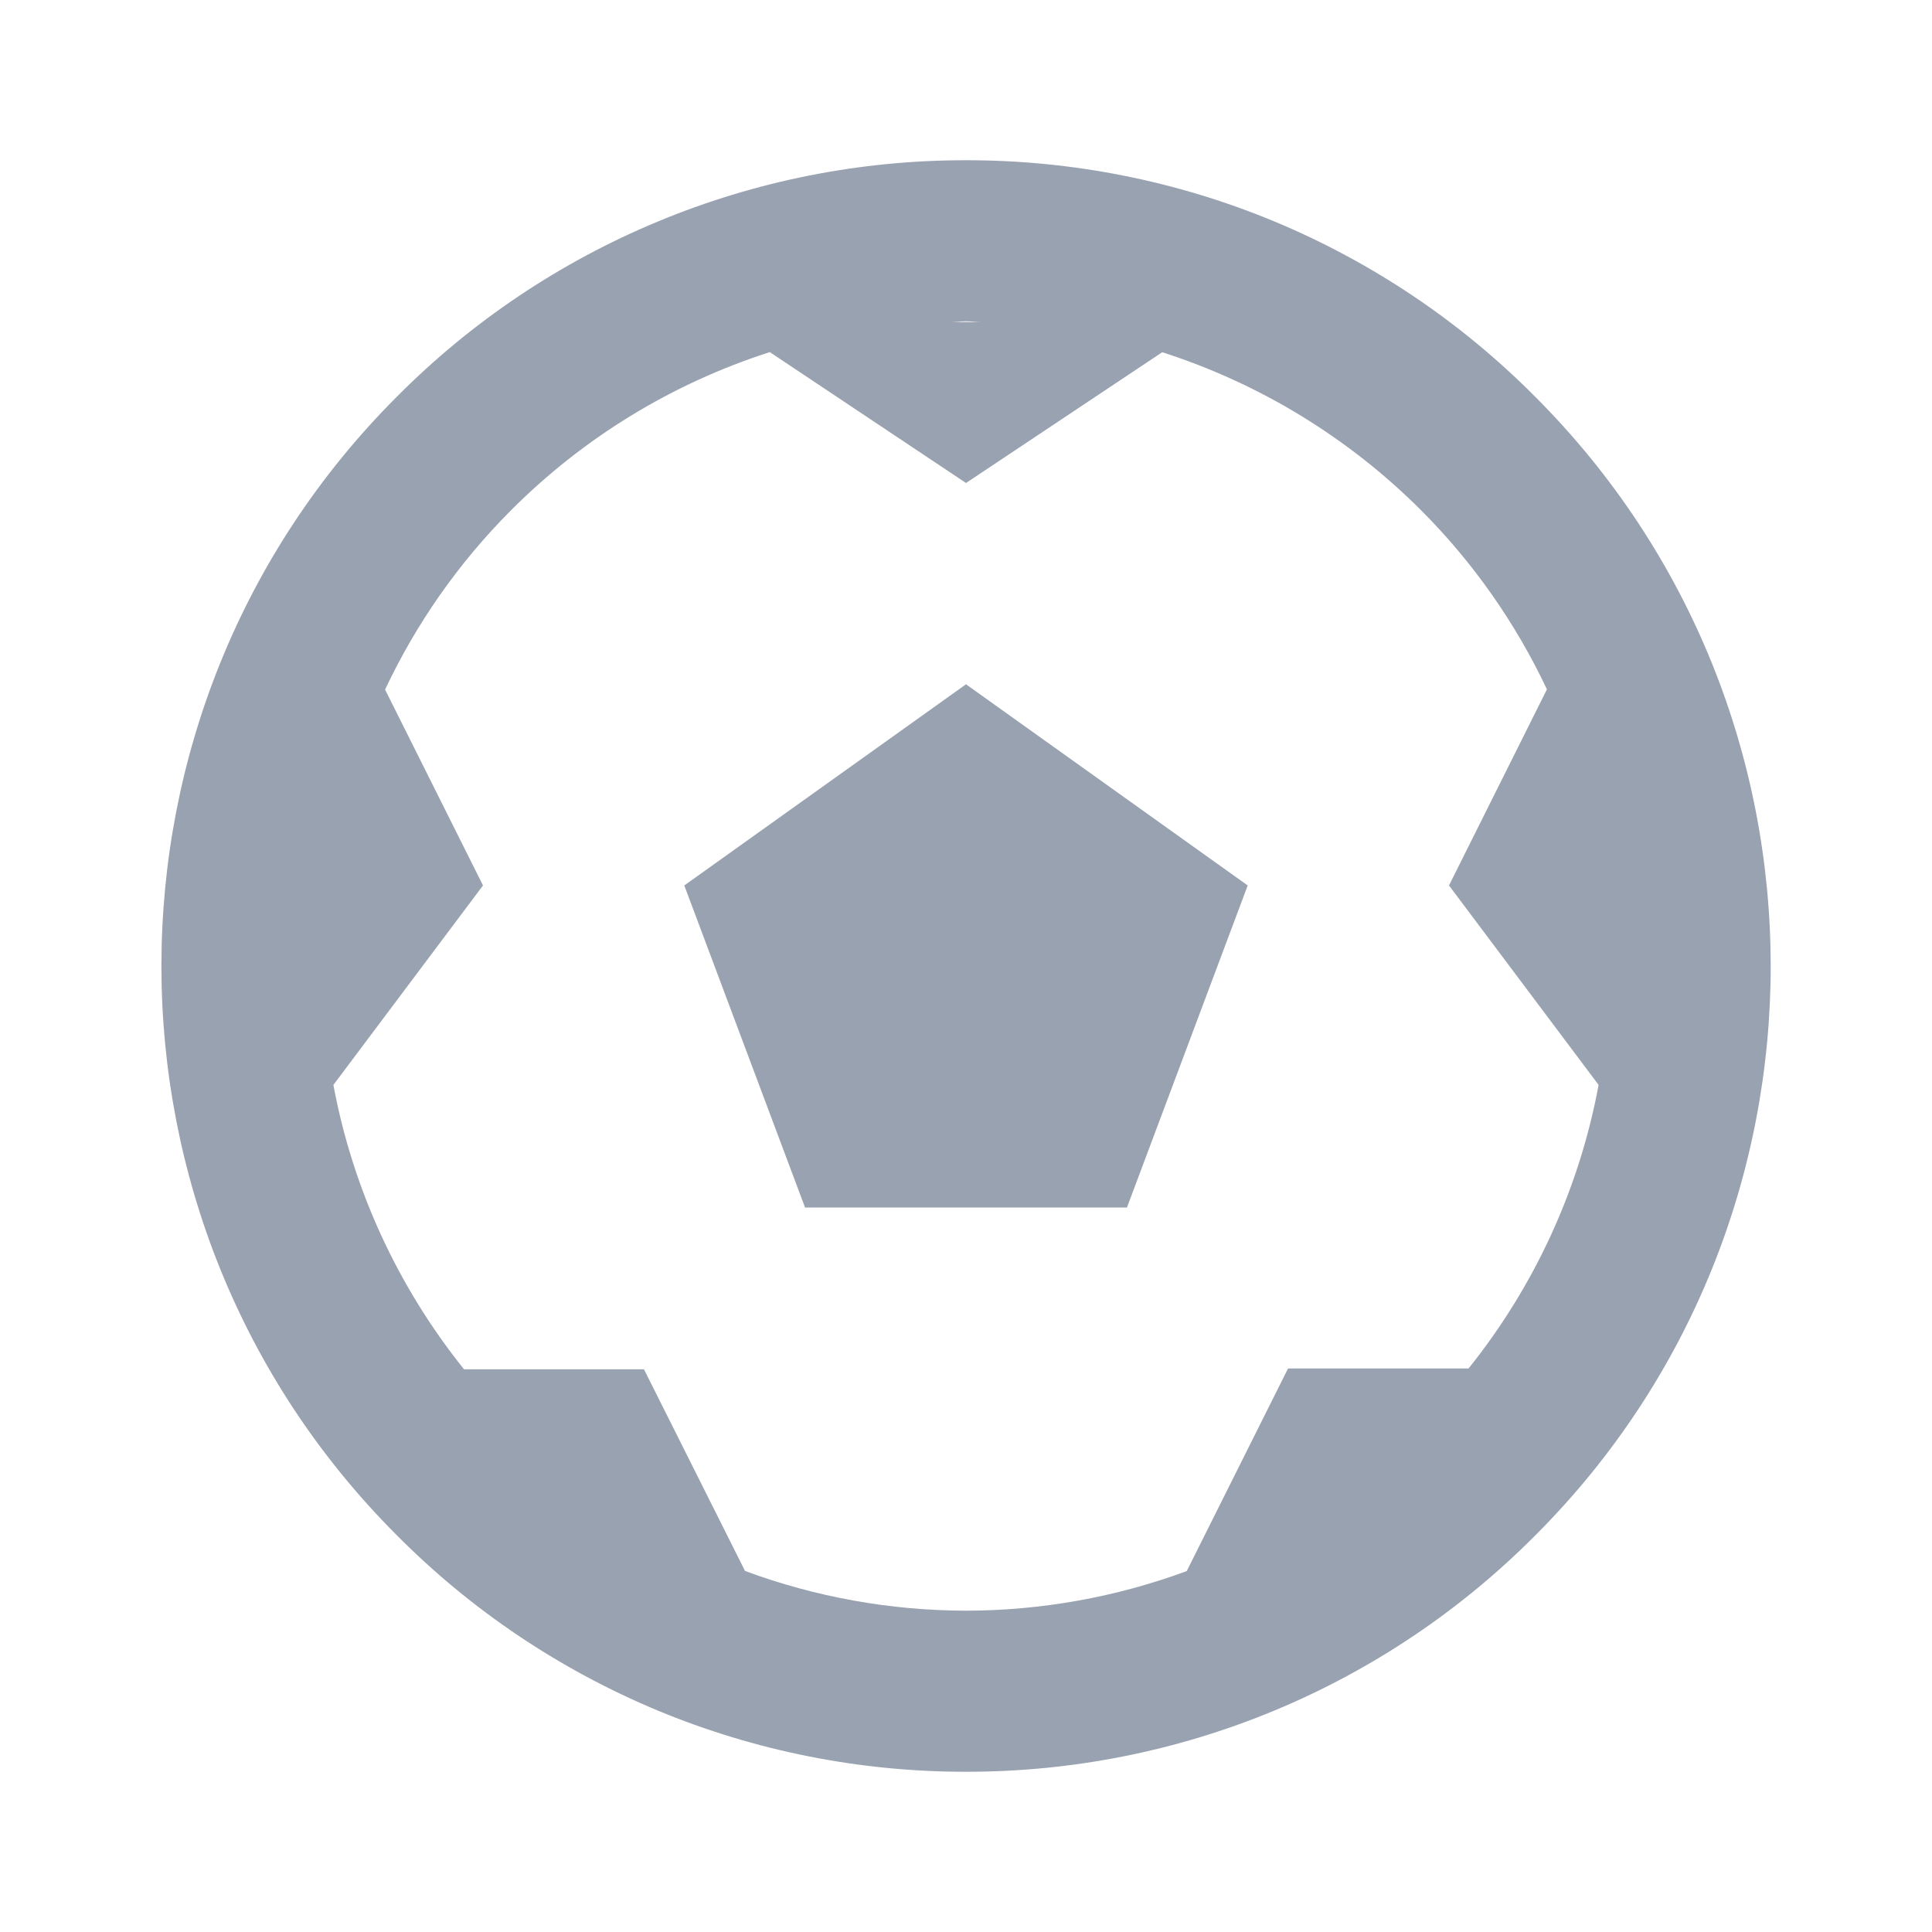
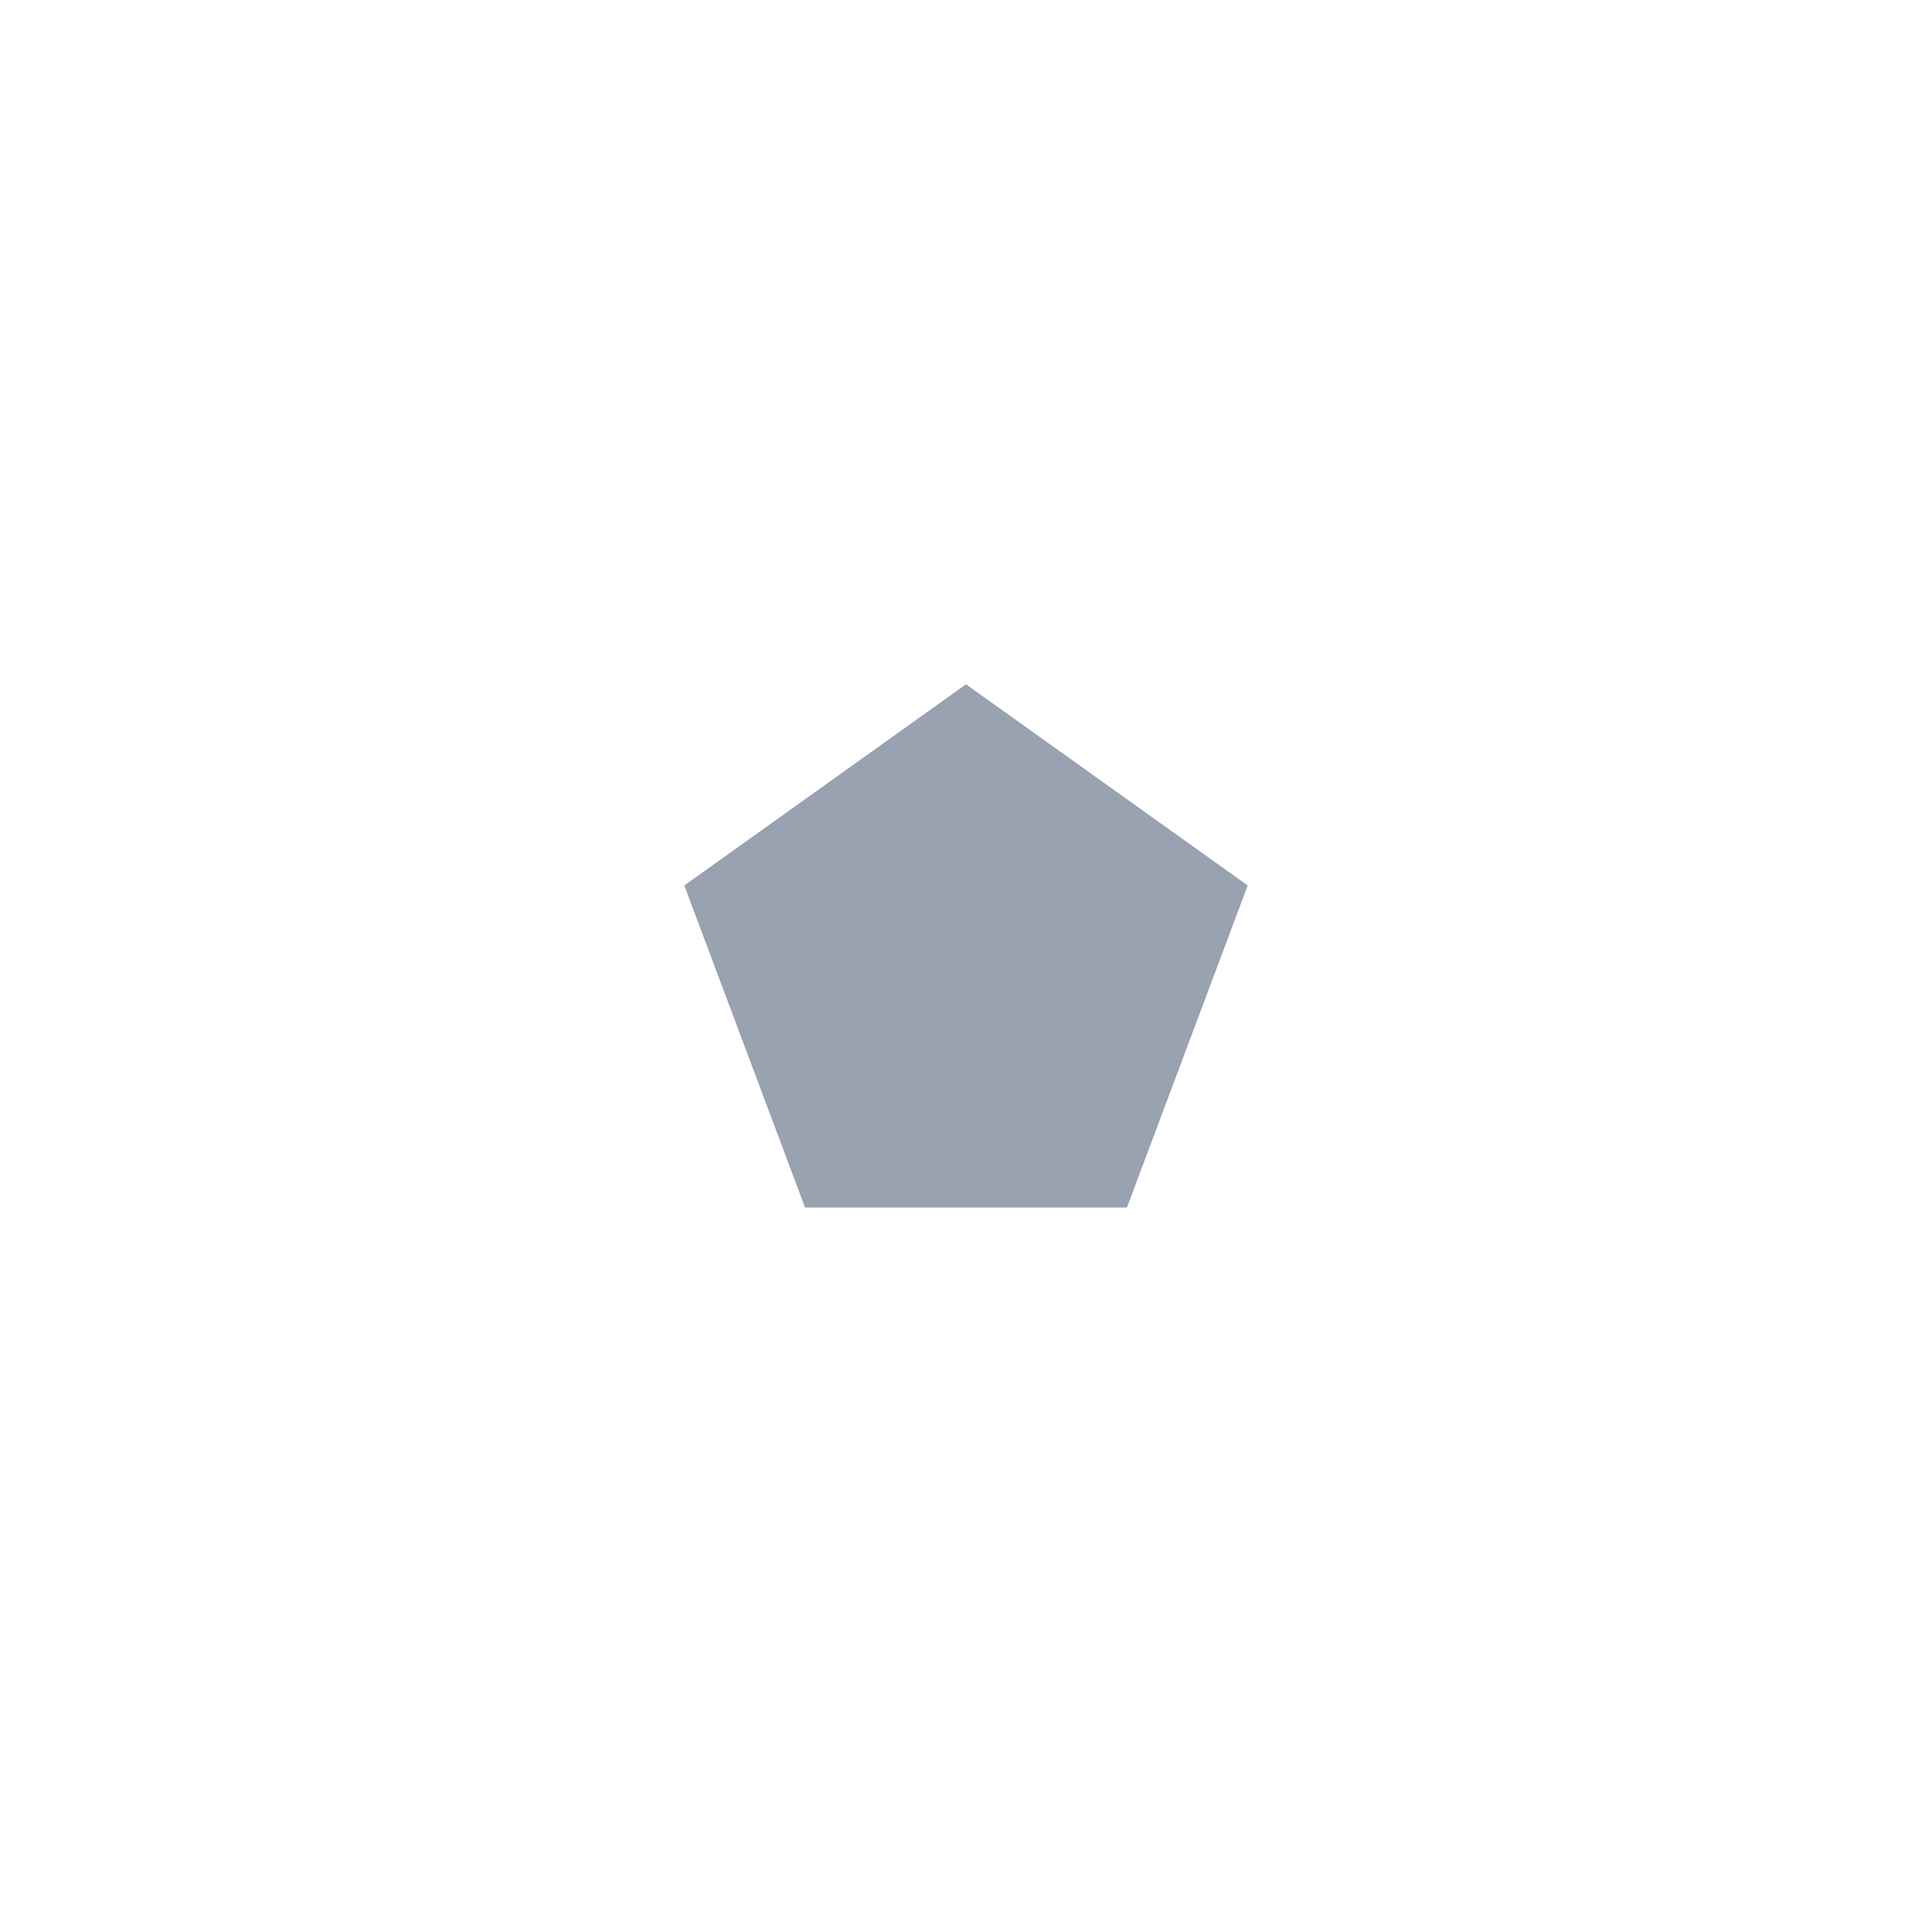
<svg xmlns="http://www.w3.org/2000/svg" width="16" height="16" viewBox="0 0 16 16" fill="none">
  <g id="bx:football">
-     <path id="Vector" d="M12.714 3.286C12.097 2.664 11.363 2.171 10.554 1.834C9.745 1.498 8.877 1.326 8.001 1.327C7.124 1.326 6.257 1.498 5.447 1.835C4.638 2.171 3.903 2.664 3.286 3.286C0.687 5.885 0.687 10.115 3.286 12.714C3.903 13.336 4.638 13.829 5.447 14.166C6.257 14.502 7.125 14.674 8.001 14.673C8.877 14.674 9.745 14.502 10.554 14.166C11.363 13.83 12.098 13.336 12.715 12.715C15.314 10.116 15.314 5.886 12.714 3.286ZM8.121 2.667H7.881C7.922 2.666 7.961 2.661 8.001 2.661C8.042 2.661 8.08 2.666 8.121 2.667ZM12.162 11.333H10.667L9.828 13.011C9.243 13.227 8.624 13.338 8.001 13.339C7.376 13.338 6.756 13.227 6.17 13.01L5.333 11.34H3.843C3.294 10.656 2.922 9.848 2.761 8.985L4 7.333L3.189 5.711C3.448 5.161 3.8 4.659 4.229 4.229C4.829 3.626 5.565 3.176 6.375 2.916L8 4L9.625 2.917C10.435 3.177 11.171 3.627 11.772 4.229C12.201 4.659 12.552 5.16 12.811 5.709L12 7.333L13.239 8.985C13.079 9.845 12.709 10.651 12.162 11.333Z" fill="#99A2B1" />
    <path id="Vector_2" d="M5.667 7.333L6.667 10H9.333L10.333 7.333L8 5.667L5.667 7.333Z" fill="#99A2B1" />
  </g>
</svg>